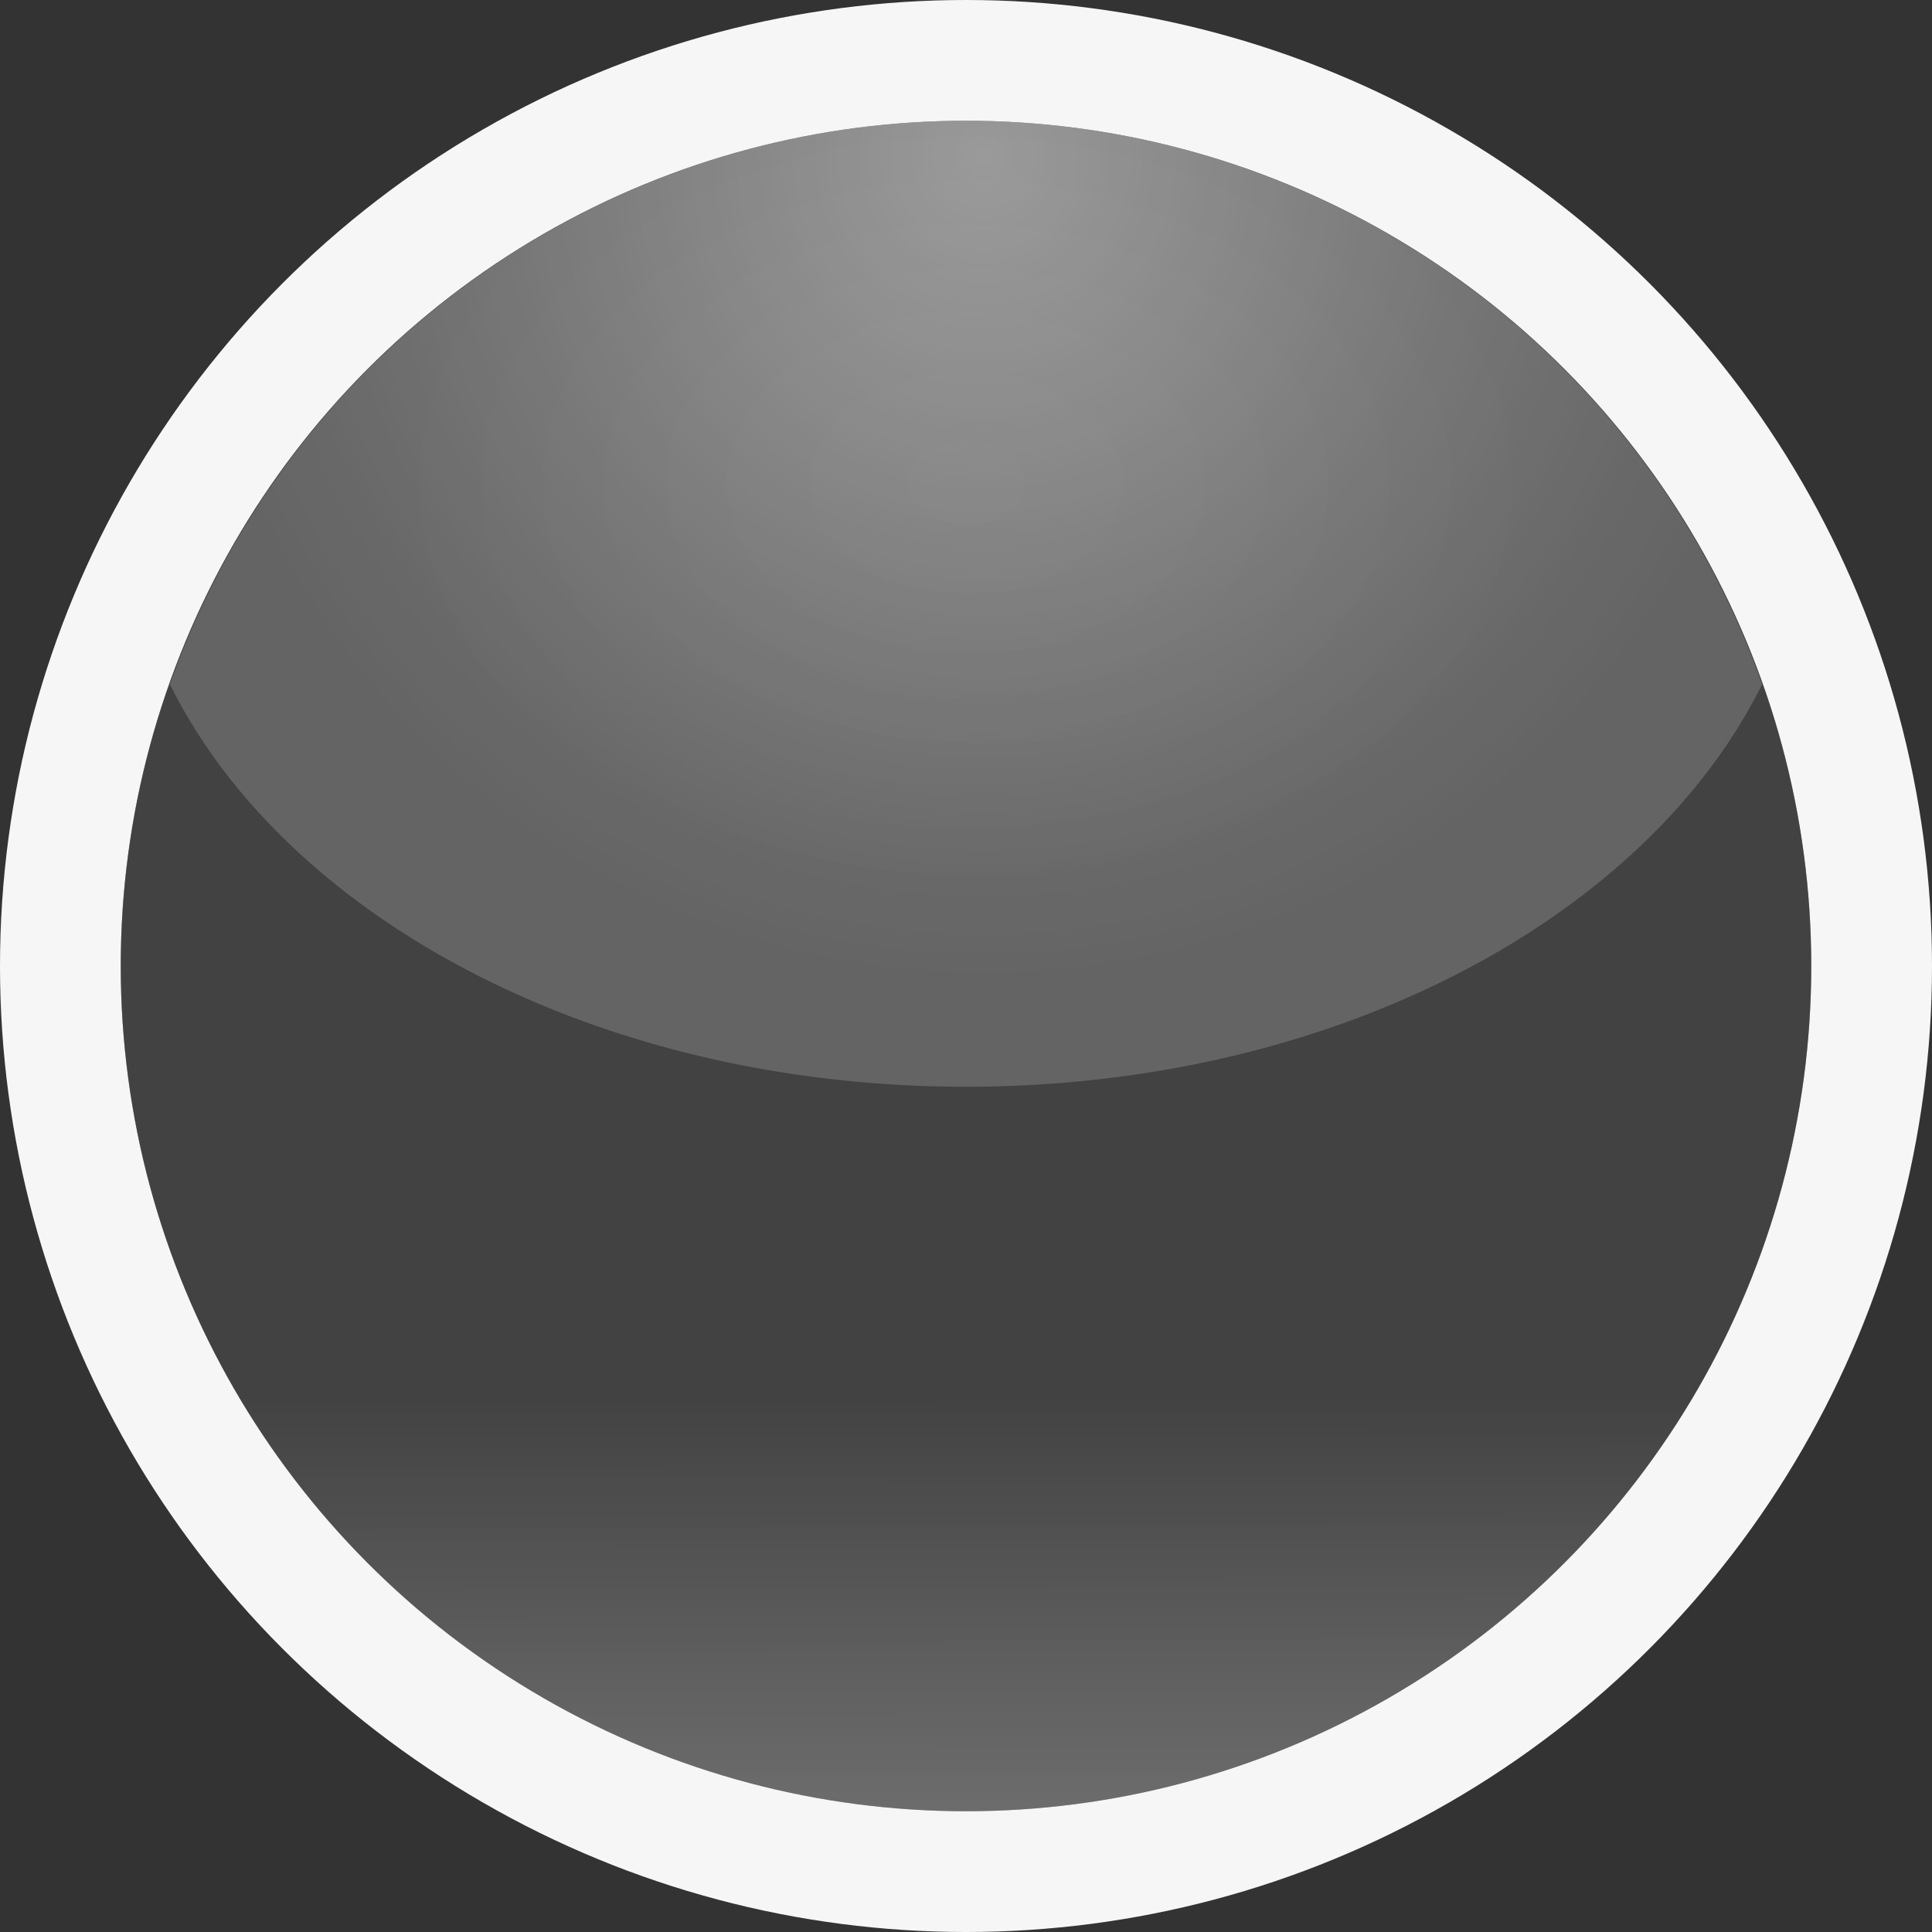
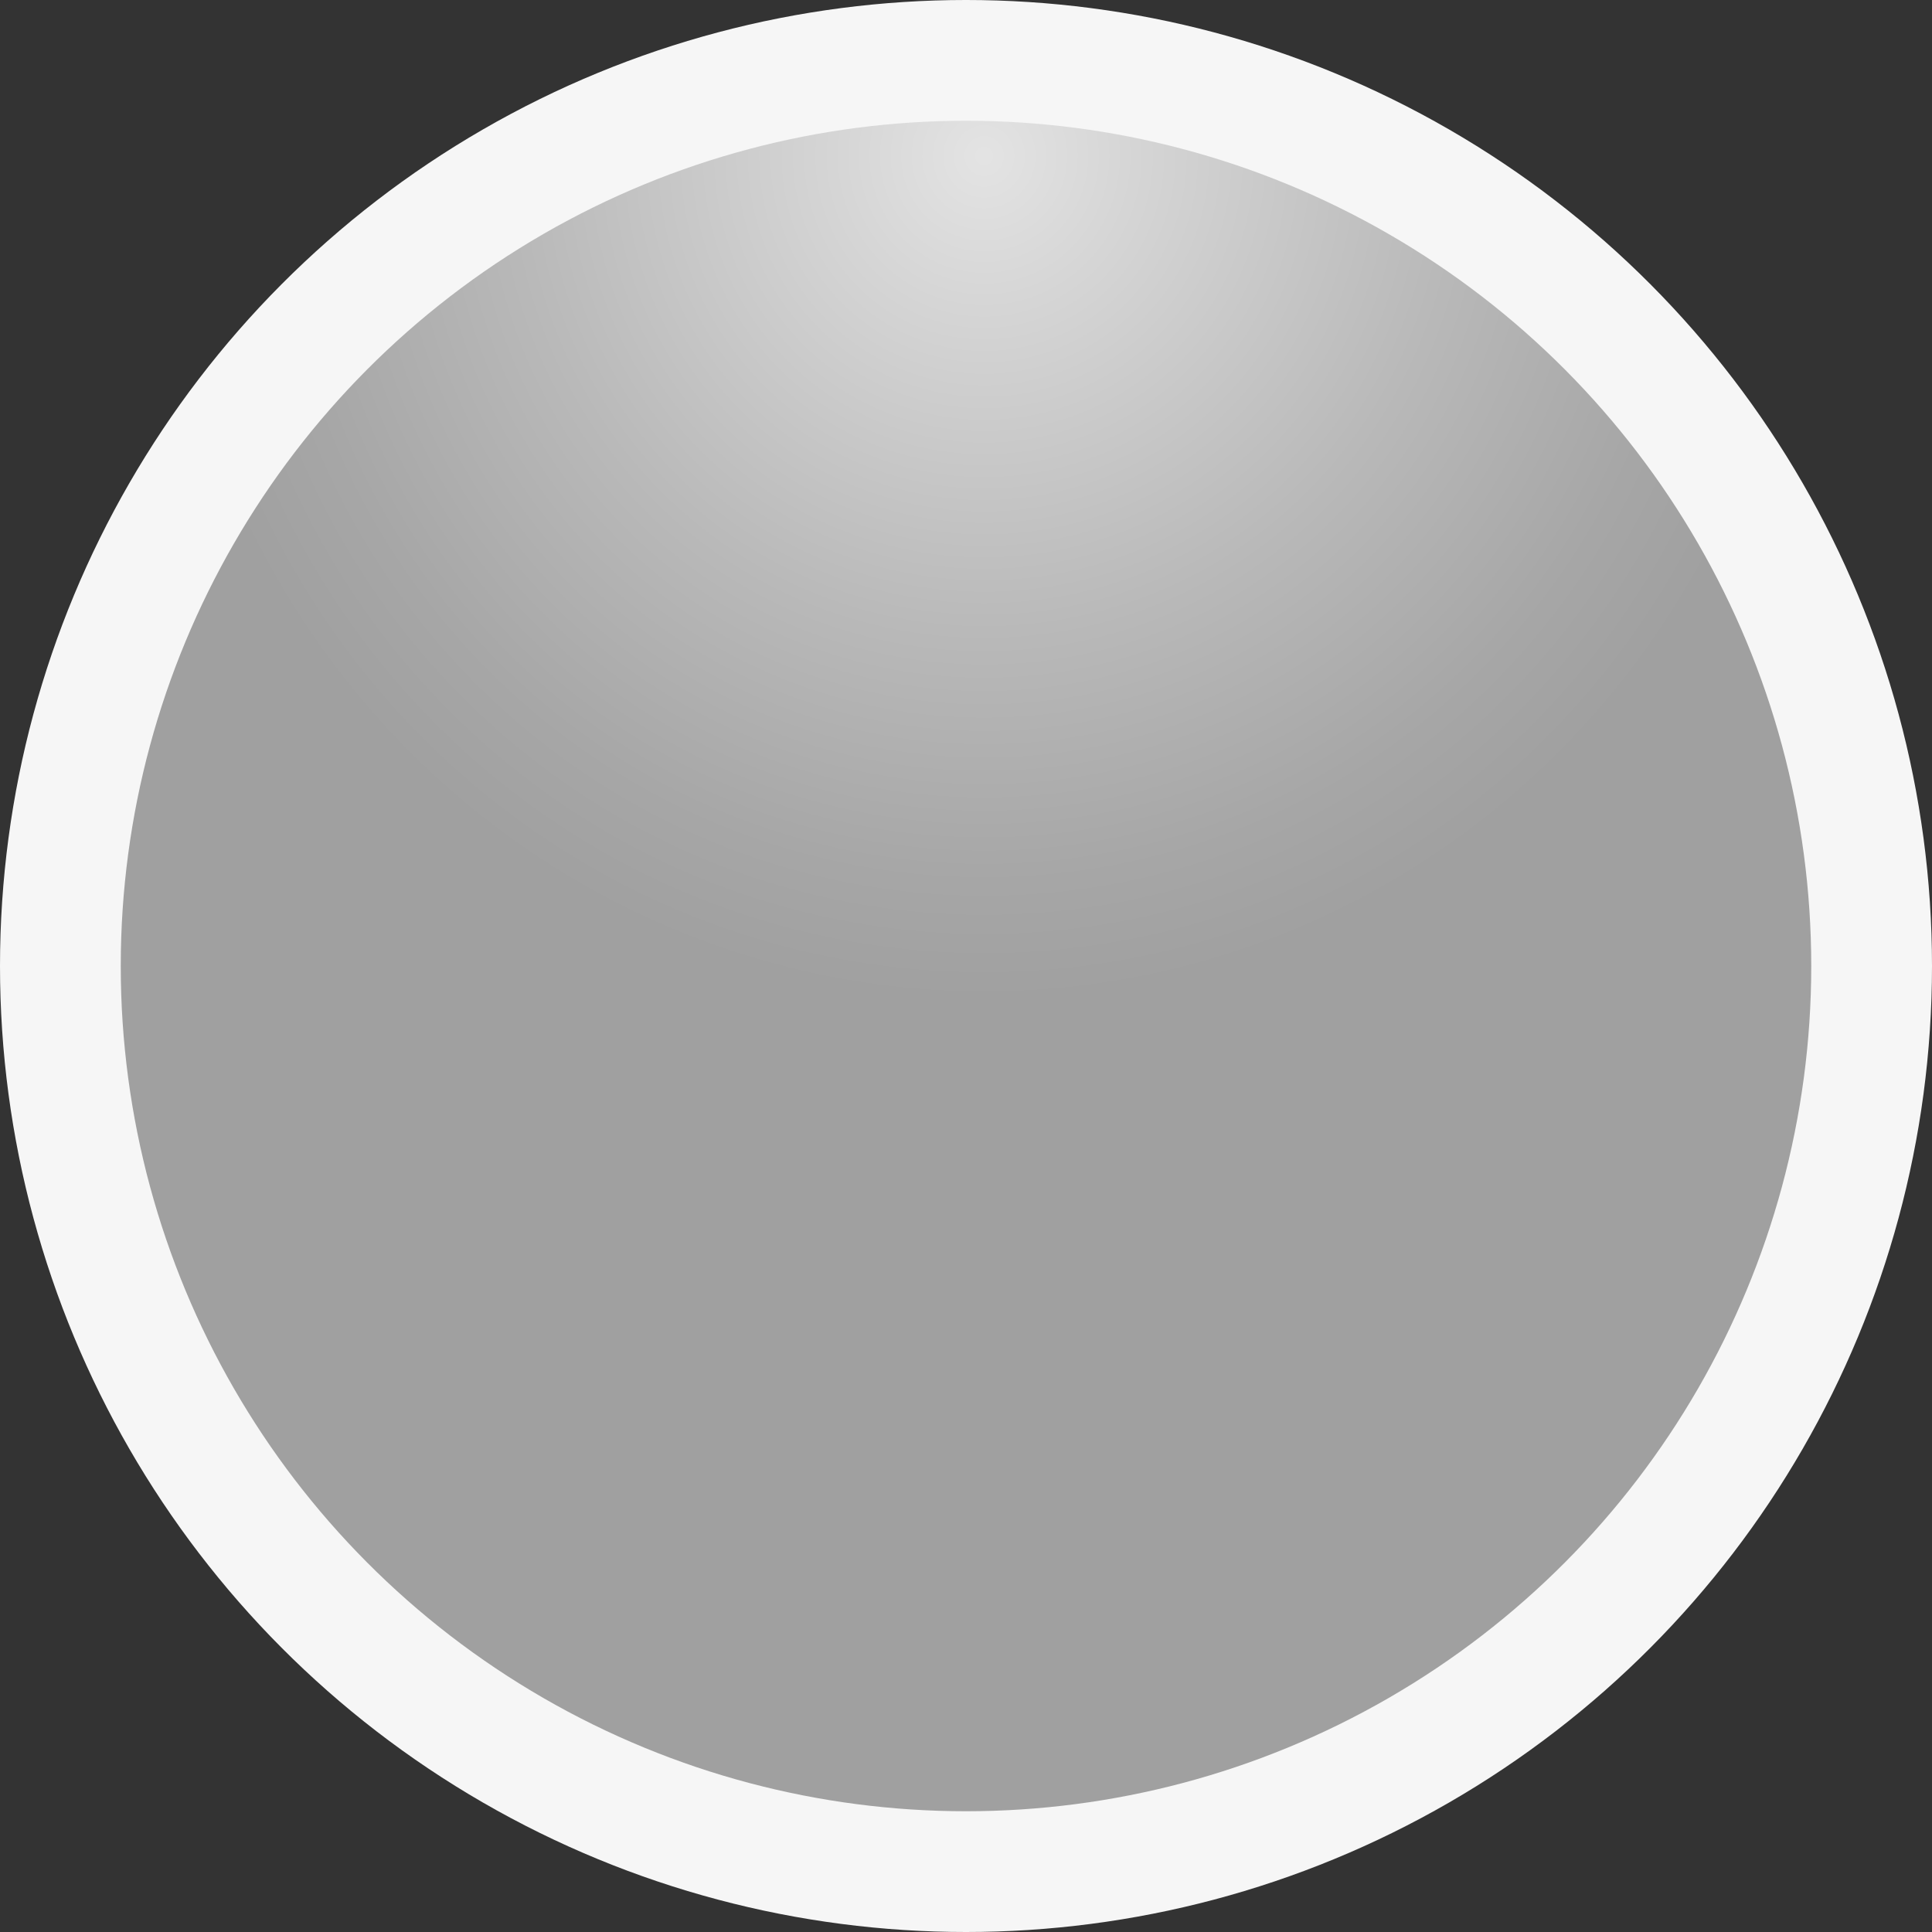
<svg xmlns="http://www.w3.org/2000/svg" viewBox="0 0 16 16">
  <rect x="0" y="0" width="16" height="16" fill="#333333" stroke="none" />
  <style>.st0{opacity:0}.st0,.st1{fill:#f6f6f6}.st2{fill:url(#SVGID_1_)}.st3{opacity:.48;fill:url(#SVGID_2_)}.st4{opacity:.22;fill:url(#SVGID_3_)}</style>
  <g id="outline">
    <path class="st0" d="M0 0h16v16H0z" />
    <circle class="st1" cx="8" cy="8" r="8" />
  </g>
  <g id="icon_x5F_bg">
    <linearGradient id="SVGID_1_" gradientUnits="userSpaceOnUse" x1="8.014" y1="18.716" x2="8" y2="8.311">
      <stop offset="0" stop-color="#cfcfcf" />
      <stop offset=".092" stop-color="#c5c5c5" />
      <stop offset=".248" stop-color="#aaa" />
      <stop offset=".451" stop-color="#7e7e7e" />
      <stop offset=".685" stop-color="#424242" />
      <stop offset="1" stop-color="#424242" />
    </linearGradient>
-     <circle class="st2" cx="8" cy="8" r="7" />
    <radialGradient id="SVGID_2_" cx="8.156" cy="1.294" r="6.906" gradientTransform="matrix(1 -.004 .004 1.02 -.005 .008)" gradientUnits="userSpaceOnUse">
      <stop offset="0" stop-color="#cfcfcf" />
      <stop offset=".176" stop-color="#b2b2b2" />
      <stop offset=".564" stop-color="#767676" />
      <stop offset=".849" stop-color="#505050" />
      <stop offset="1" stop-color="#424242" />
    </radialGradient>
    <circle class="st3" cx="8" cy="8" r="7" />
    <radialGradient id="SVGID_3_" cx="8" cy="-6.563" r="7" gradientTransform="matrix(1 0 0 .714 0 8.688)" gradientUnits="userSpaceOnUse">
      <stop offset="0" stop-color="#fff" />
      <stop offset=".254" stop-color="#f5f5f5" />
      <stop offset=".685" stop-color="#dadada" />
      <stop offset="1" stop-color="#dadada" />
    </radialGradient>
-     <path class="st4" d="M8 9c3.047 0 5.631-1.393 6.593-3.333A6.996 6.996 0 0 0 8 1a6.996 6.996 0 0 0-6.593 4.667C2.369 7.607 4.953 9 8 9z" />
  </g>
</svg>